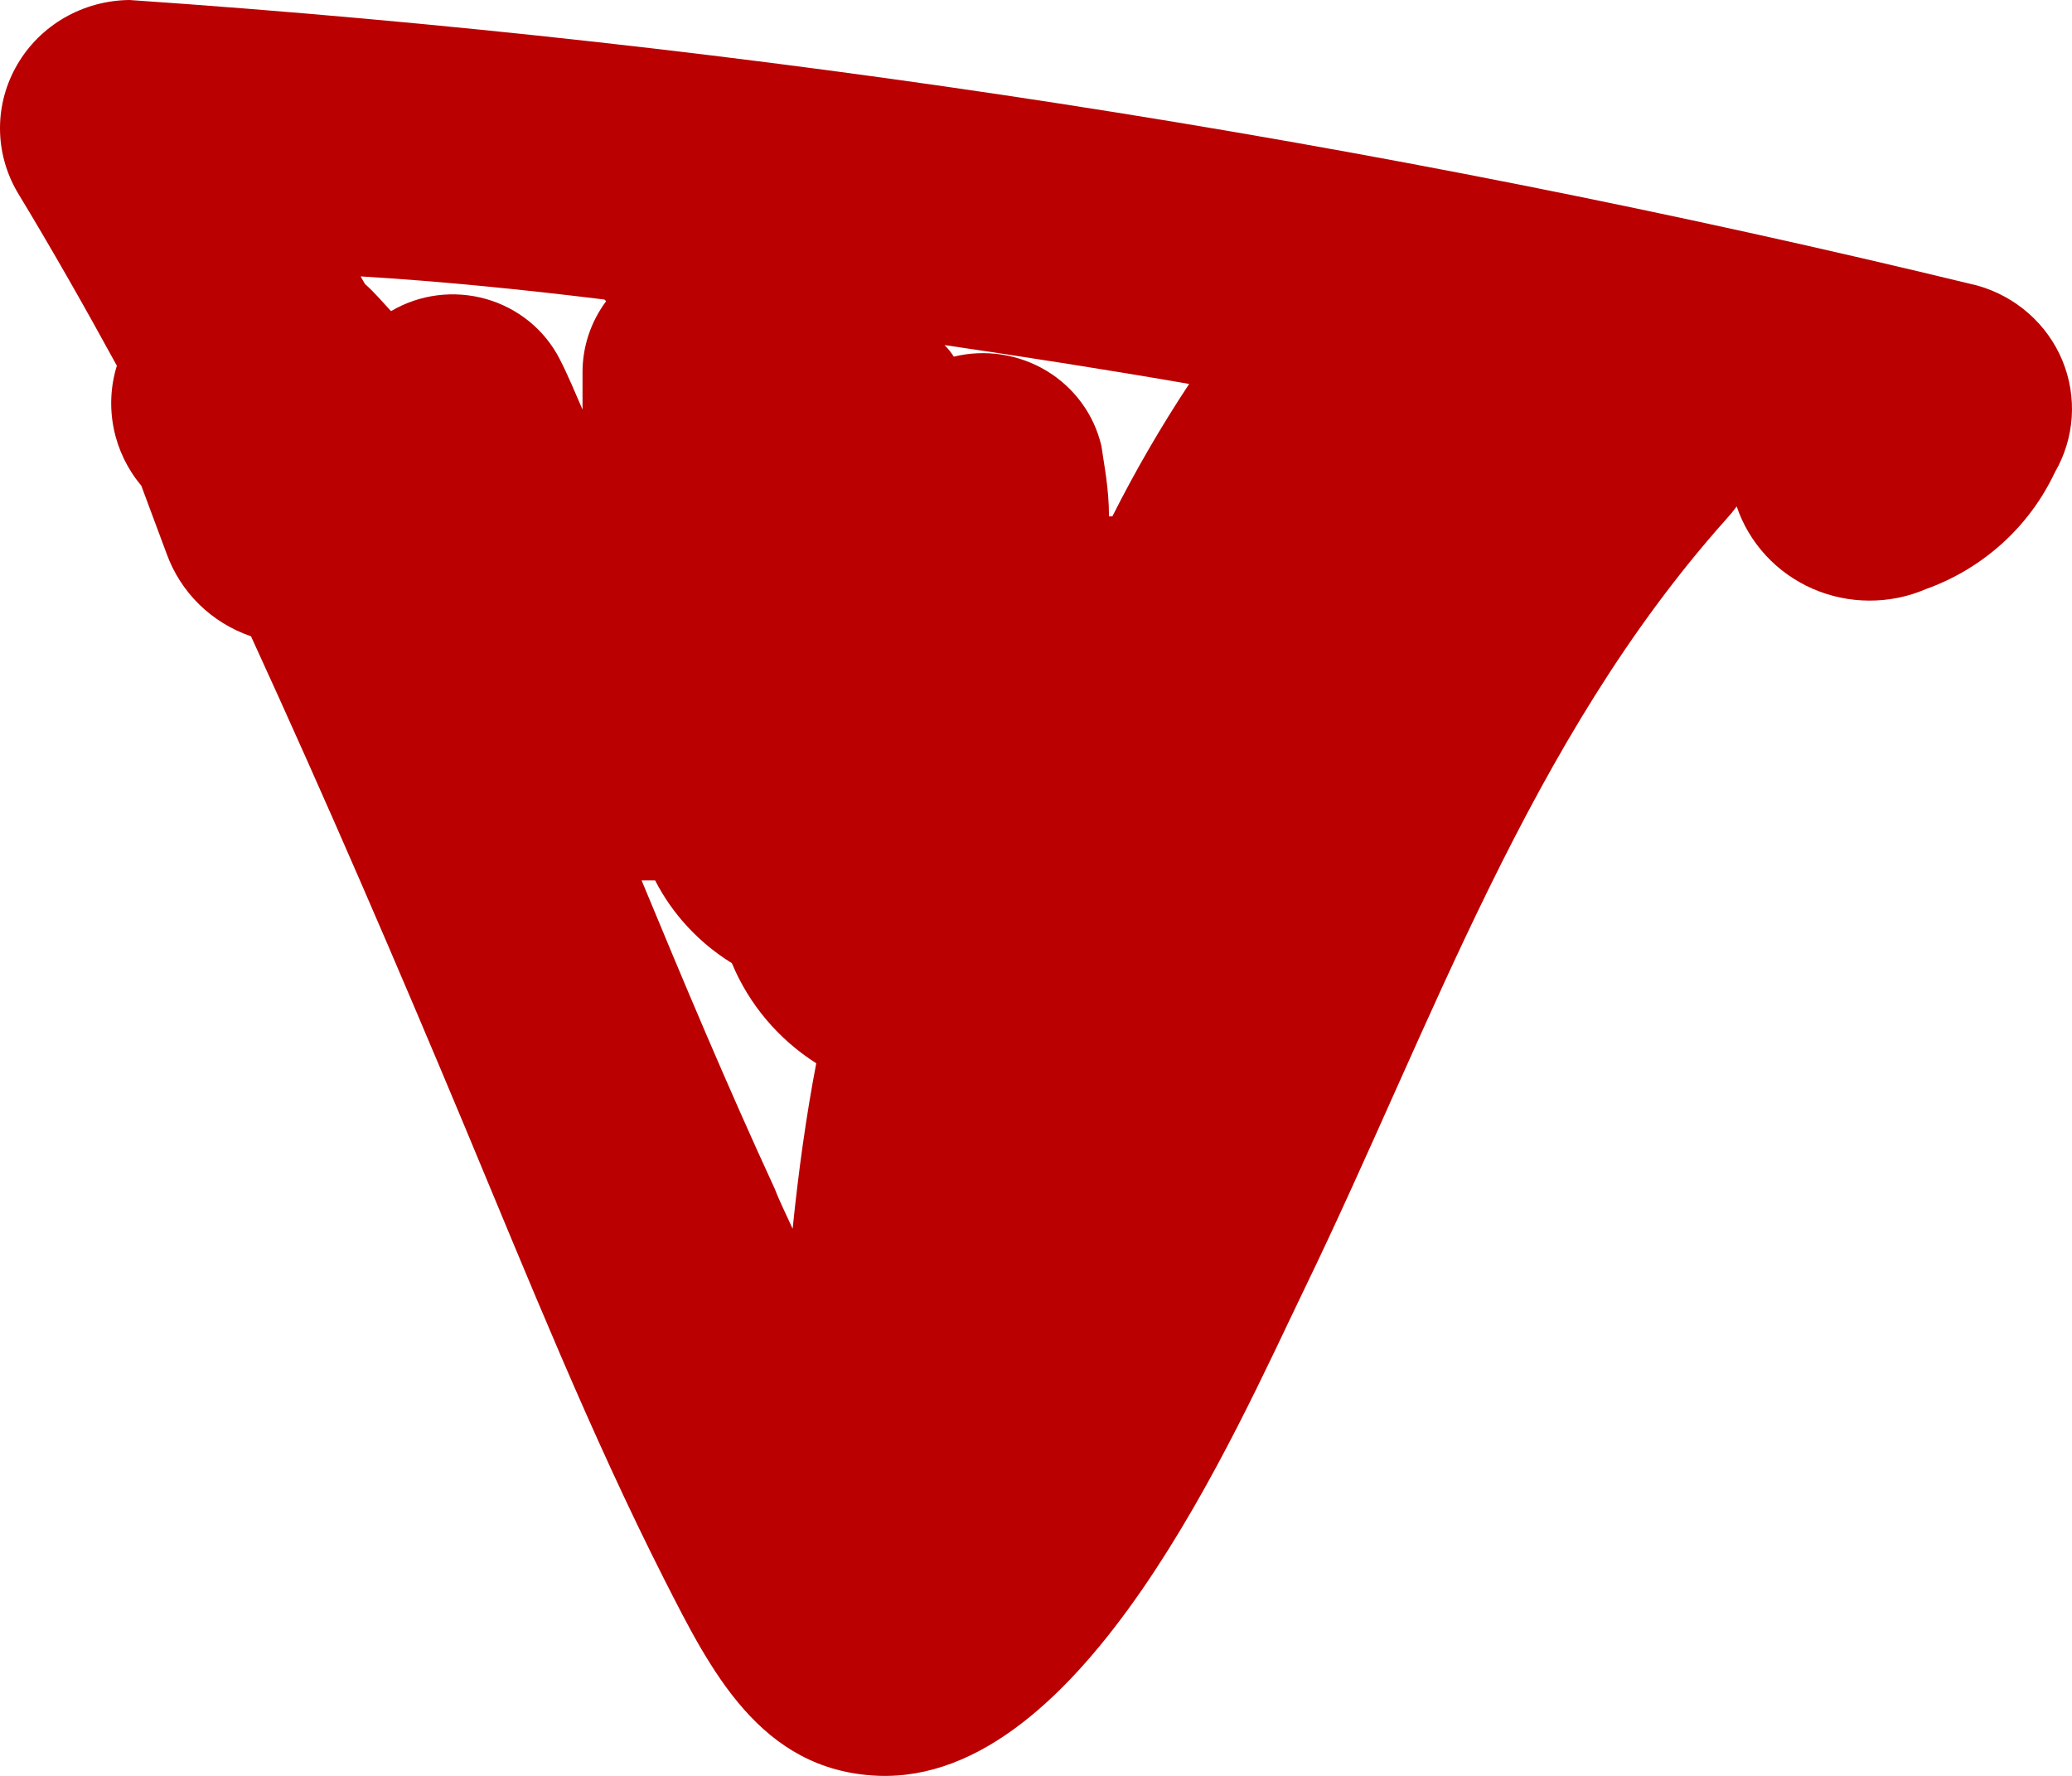
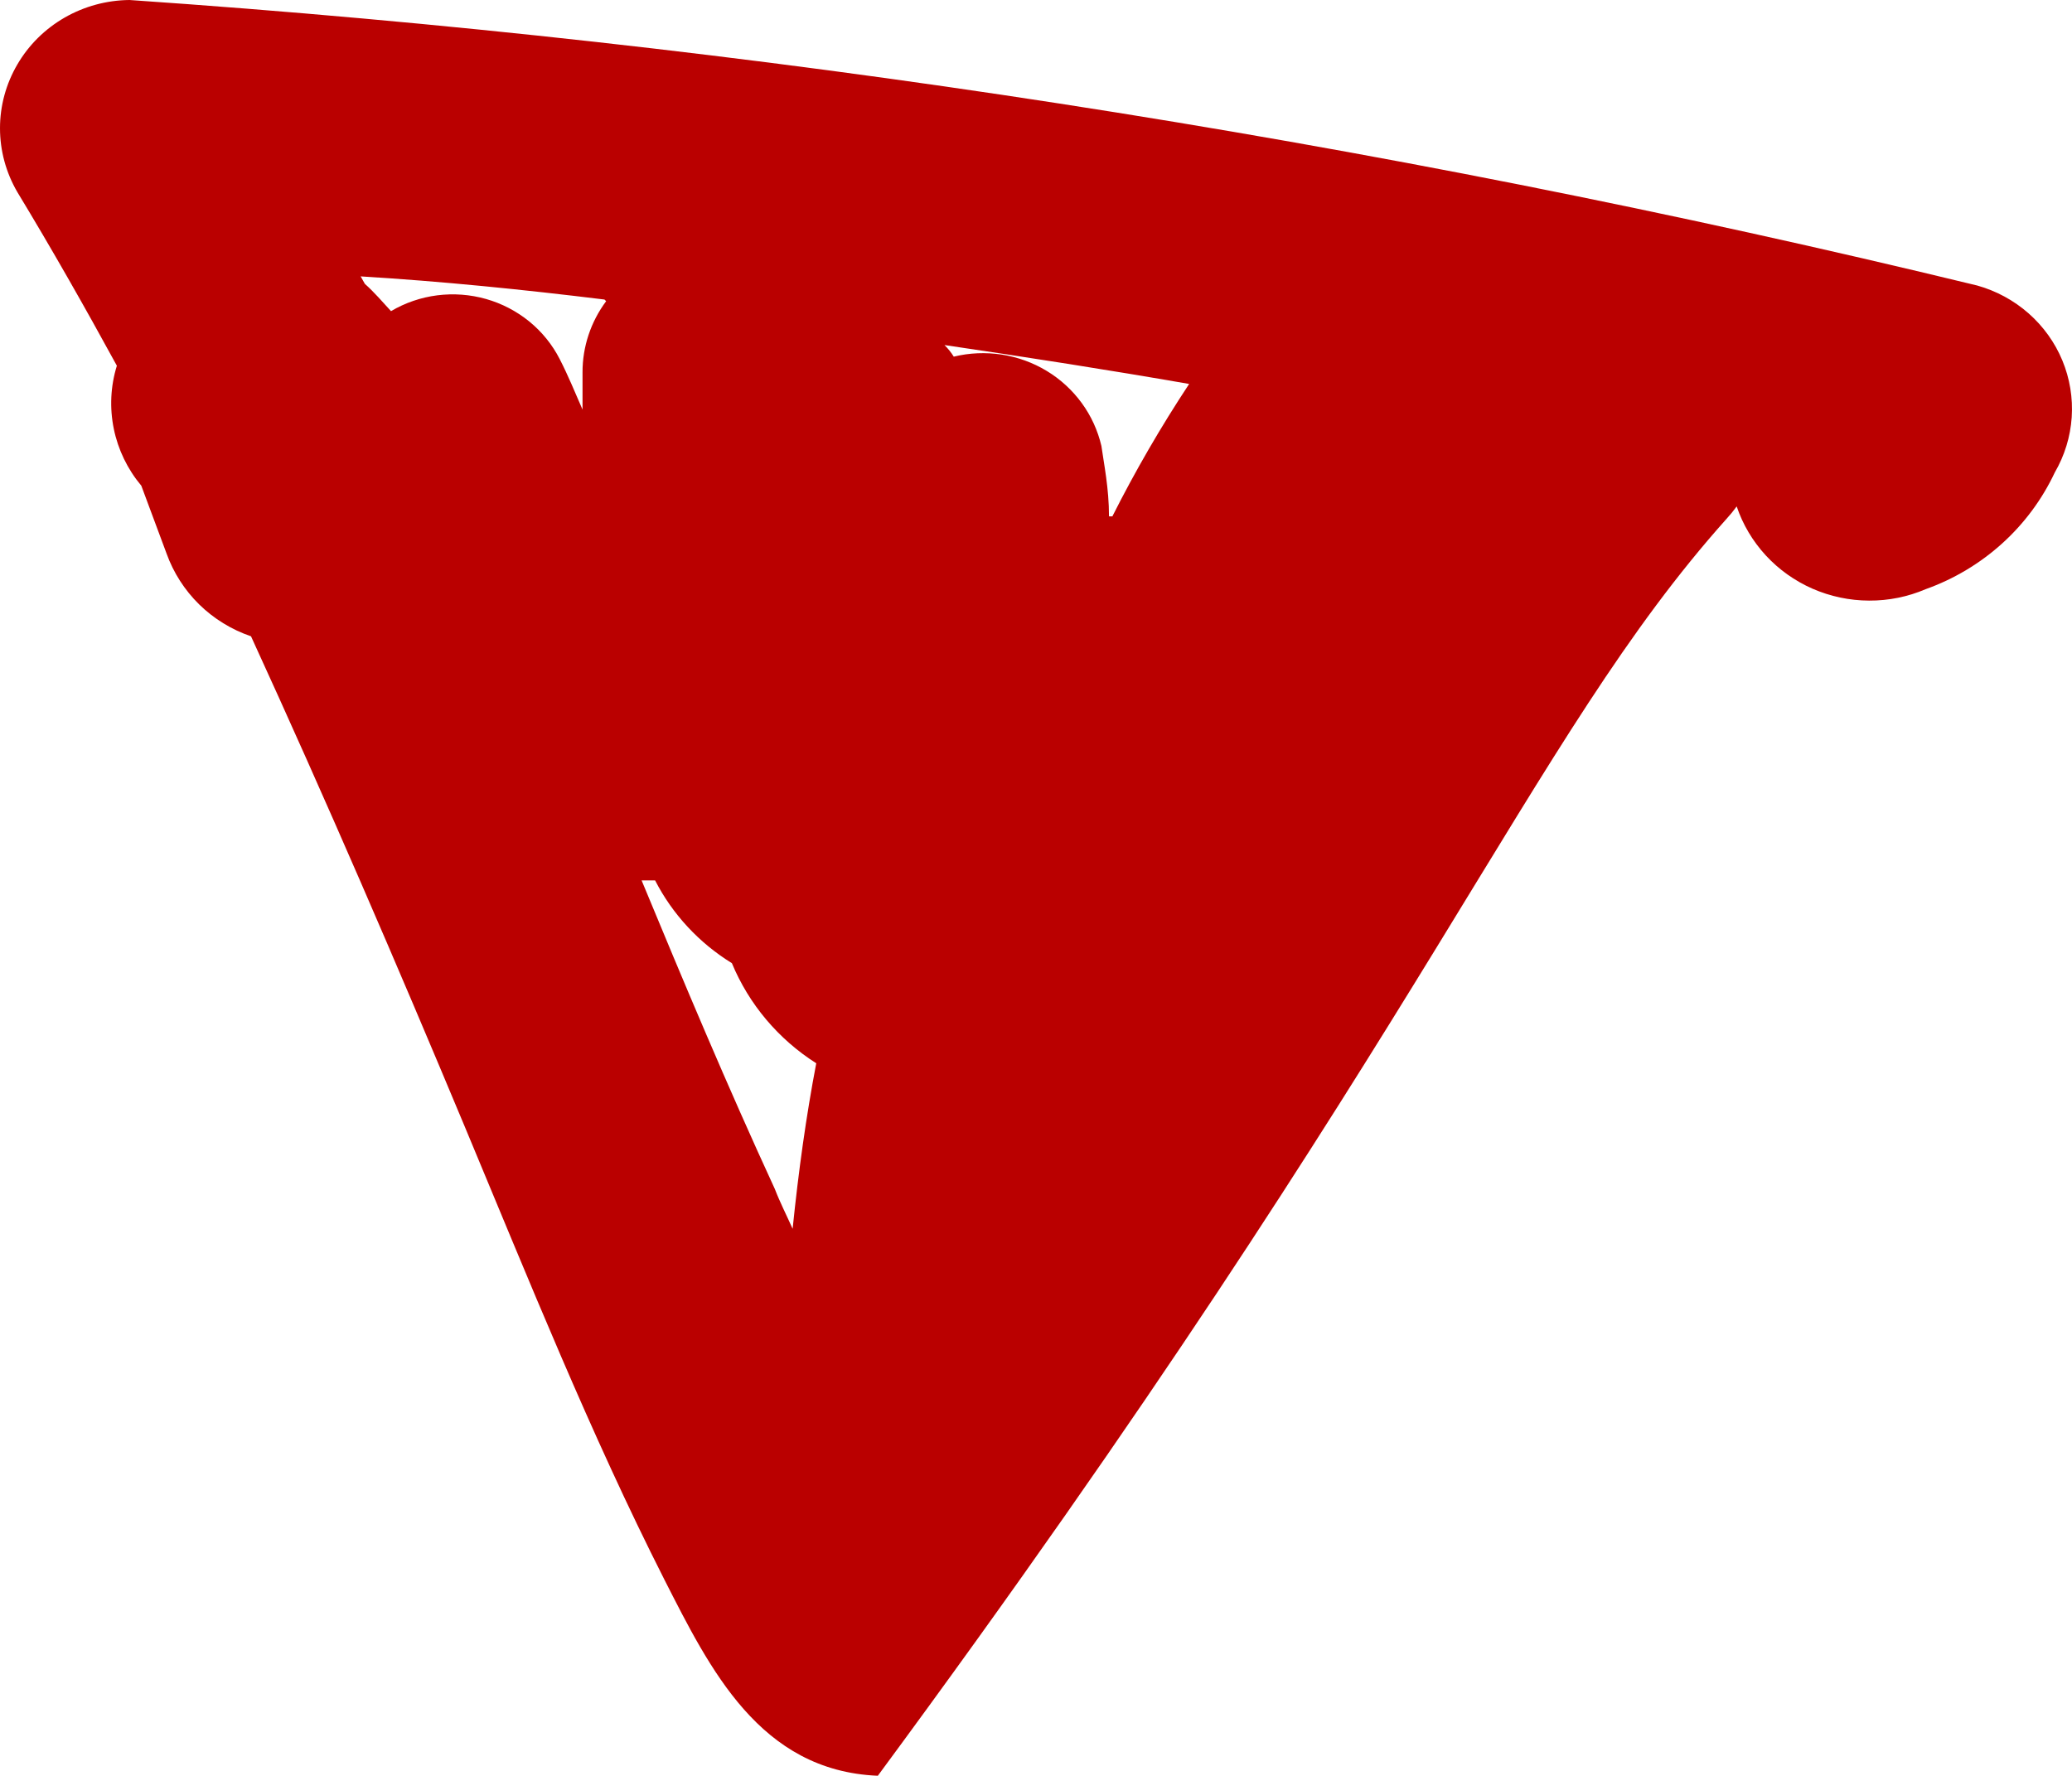
<svg xmlns="http://www.w3.org/2000/svg" width="35" height="30" viewBox="0 0 35 30" fill="none">
-   <path d="M0.292 3.243C0.876 4.207 1.432 5.186 1.974 6.178C1.867 6.524 1.85 6.889 1.922 7.243C1.994 7.596 2.154 7.927 2.387 8.205L2.814 9.352C2.93 9.675 3.118 9.968 3.364 10.21C3.611 10.452 3.91 10.636 4.24 10.749C5.522 13.545 6.691 16.257 7.859 19.052C8.928 21.611 9.969 24.21 11.223 26.685C11.992 28.194 12.833 29.914 14.828 29.998C18.305 30.137 20.856 24.21 22.039 21.764C24.205 17.291 25.816 12.511 29.165 8.764C29.226 8.698 29.283 8.628 29.336 8.555C29.439 8.861 29.607 9.143 29.827 9.382C30.048 9.622 30.317 9.813 30.617 9.945C30.918 10.076 31.243 10.145 31.572 10.146C31.901 10.148 32.227 10.082 32.528 9.953C33.006 9.782 33.445 9.52 33.82 9.181C34.194 8.843 34.496 8.435 34.709 7.982C34.875 7.696 34.973 7.378 34.995 7.05C35.017 6.722 34.963 6.393 34.837 6.089C34.711 5.785 34.515 5.512 34.266 5.293C34.017 5.074 33.72 4.913 33.398 4.823C23.155 2.336 12.713 0.722 2.187 0C1.802 0.004 1.425 0.106 1.092 0.297C0.76 0.488 0.484 0.761 0.293 1.089C0.101 1.417 0 1.788 3.06185e-05 2.166C-8.58095e-05 2.544 0.101 2.915 0.292 3.243ZM18.819 8.723H18.733C18.733 8.247 18.648 7.842 18.605 7.534C18.544 7.273 18.432 7.027 18.273 6.809C18.114 6.591 17.913 6.406 17.681 6.266C17.449 6.125 17.19 6.032 16.921 5.99C16.651 5.949 16.376 5.96 16.111 6.025C16.067 5.954 16.014 5.888 15.954 5.829C17.379 6.039 18.719 6.248 20.087 6.486C19.611 7.207 19.178 7.953 18.79 8.723H18.819ZM10.866 14.873H11.066C11.36 15.446 11.809 15.929 12.363 16.271C12.65 16.964 13.148 17.555 13.788 17.962C13.617 18.857 13.489 19.779 13.389 20.758C13.289 20.534 13.175 20.311 13.089 20.087C12.277 18.326 11.55 16.592 10.838 14.873H10.866ZM10.239 5.088C9.979 5.437 9.839 5.858 9.84 6.29C9.84 6.472 9.84 6.682 9.84 6.919C9.712 6.626 9.598 6.346 9.455 6.067C9.33 5.822 9.155 5.606 8.941 5.431C8.727 5.257 8.478 5.127 8.211 5.051C7.943 4.975 7.662 4.954 7.386 4.989C7.11 5.024 6.844 5.115 6.605 5.256C6.463 5.102 6.32 4.934 6.163 4.795L6.092 4.669C7.475 4.753 8.843 4.892 10.211 5.06L10.239 5.088Z" fill="#BA0000" />
+   <path d="M0.292 3.243C0.876 4.207 1.432 5.186 1.974 6.178C1.867 6.524 1.85 6.889 1.922 7.243C1.994 7.596 2.154 7.927 2.387 8.205L2.814 9.352C2.93 9.675 3.118 9.968 3.364 10.21C3.611 10.452 3.91 10.636 4.24 10.749C5.522 13.545 6.691 16.257 7.859 19.052C8.928 21.611 9.969 24.21 11.223 26.685C11.992 28.194 12.833 29.914 14.828 29.998C24.205 17.291 25.816 12.511 29.165 8.764C29.226 8.698 29.283 8.628 29.336 8.555C29.439 8.861 29.607 9.143 29.827 9.382C30.048 9.622 30.317 9.813 30.617 9.945C30.918 10.076 31.243 10.145 31.572 10.146C31.901 10.148 32.227 10.082 32.528 9.953C33.006 9.782 33.445 9.52 33.82 9.181C34.194 8.843 34.496 8.435 34.709 7.982C34.875 7.696 34.973 7.378 34.995 7.05C35.017 6.722 34.963 6.393 34.837 6.089C34.711 5.785 34.515 5.512 34.266 5.293C34.017 5.074 33.72 4.913 33.398 4.823C23.155 2.336 12.713 0.722 2.187 0C1.802 0.004 1.425 0.106 1.092 0.297C0.76 0.488 0.484 0.761 0.293 1.089C0.101 1.417 0 1.788 3.06185e-05 2.166C-8.58095e-05 2.544 0.101 2.915 0.292 3.243ZM18.819 8.723H18.733C18.733 8.247 18.648 7.842 18.605 7.534C18.544 7.273 18.432 7.027 18.273 6.809C18.114 6.591 17.913 6.406 17.681 6.266C17.449 6.125 17.19 6.032 16.921 5.99C16.651 5.949 16.376 5.96 16.111 6.025C16.067 5.954 16.014 5.888 15.954 5.829C17.379 6.039 18.719 6.248 20.087 6.486C19.611 7.207 19.178 7.953 18.79 8.723H18.819ZM10.866 14.873H11.066C11.36 15.446 11.809 15.929 12.363 16.271C12.65 16.964 13.148 17.555 13.788 17.962C13.617 18.857 13.489 19.779 13.389 20.758C13.289 20.534 13.175 20.311 13.089 20.087C12.277 18.326 11.55 16.592 10.838 14.873H10.866ZM10.239 5.088C9.979 5.437 9.839 5.858 9.84 6.29C9.84 6.472 9.84 6.682 9.84 6.919C9.712 6.626 9.598 6.346 9.455 6.067C9.33 5.822 9.155 5.606 8.941 5.431C8.727 5.257 8.478 5.127 8.211 5.051C7.943 4.975 7.662 4.954 7.386 4.989C7.11 5.024 6.844 5.115 6.605 5.256C6.463 5.102 6.32 4.934 6.163 4.795L6.092 4.669C7.475 4.753 8.843 4.892 10.211 5.06L10.239 5.088Z" fill="#BA0000" />
</svg>